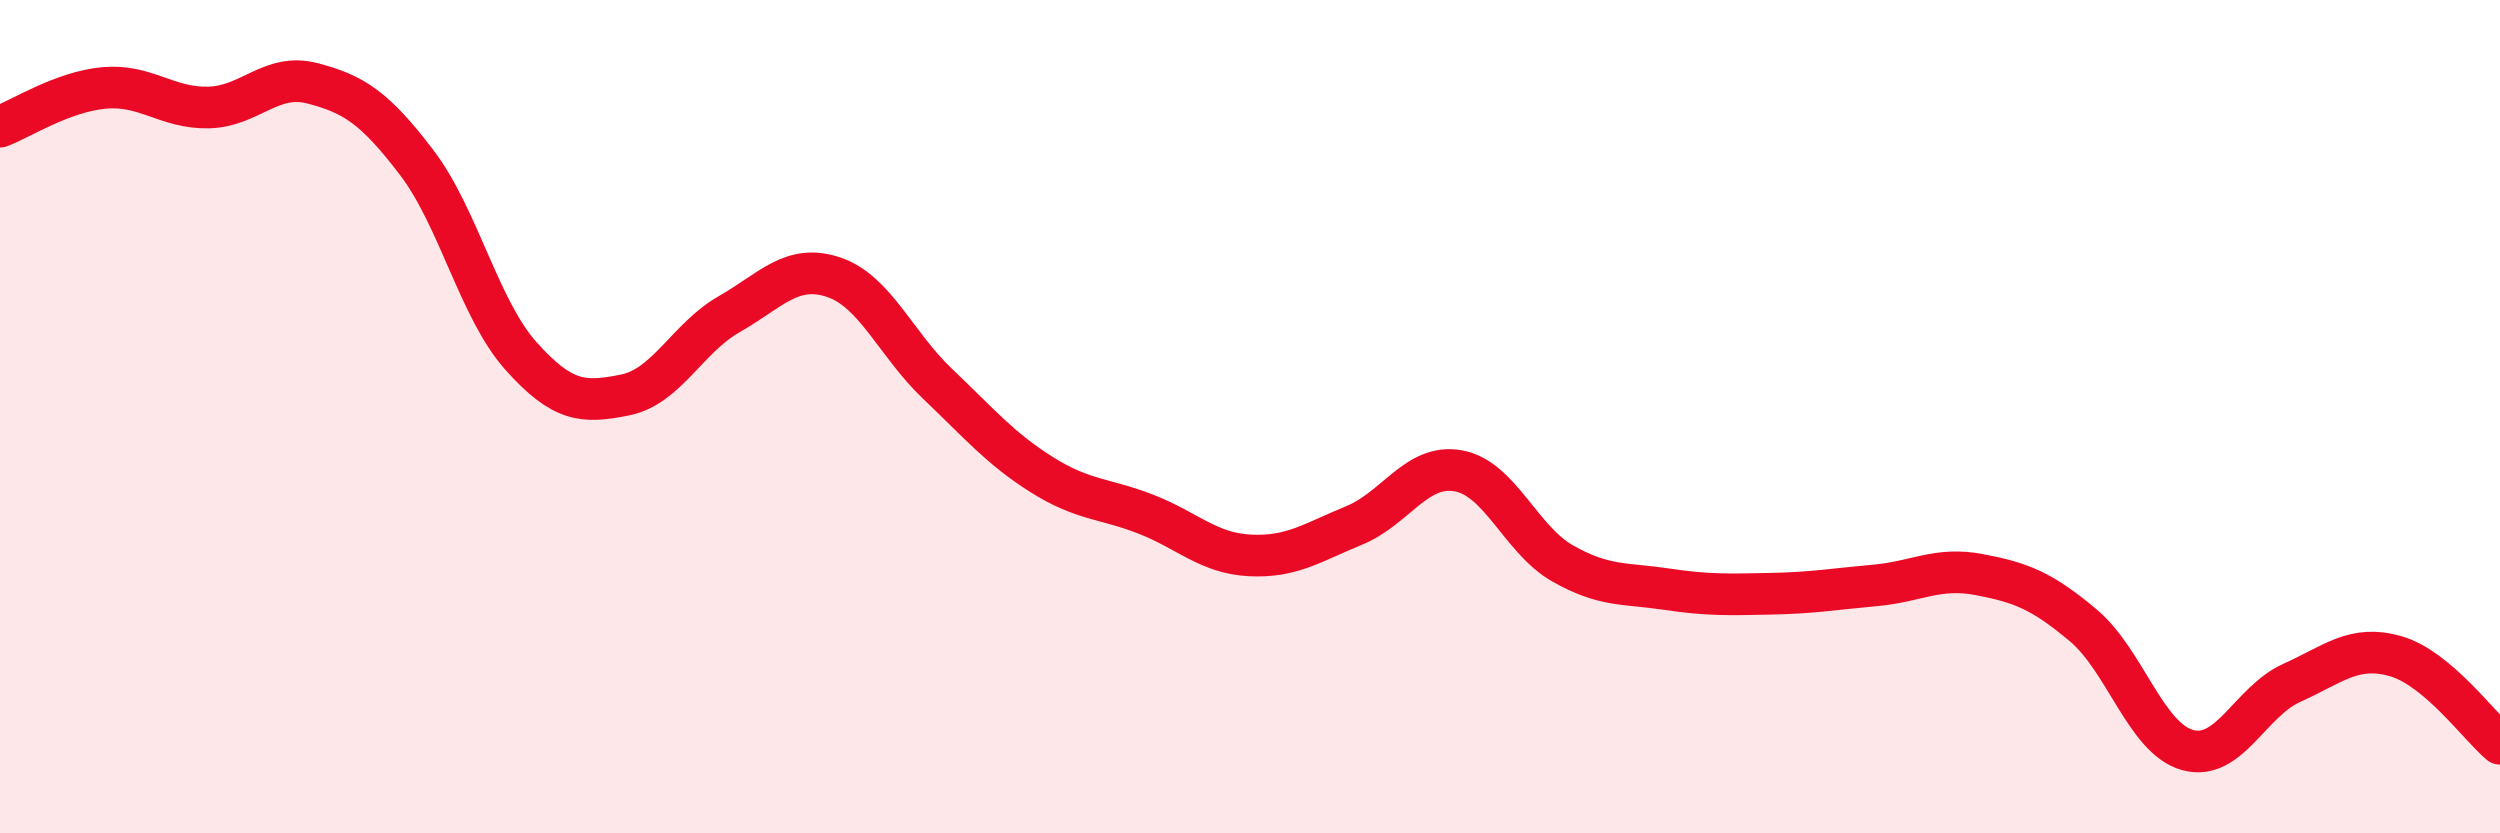
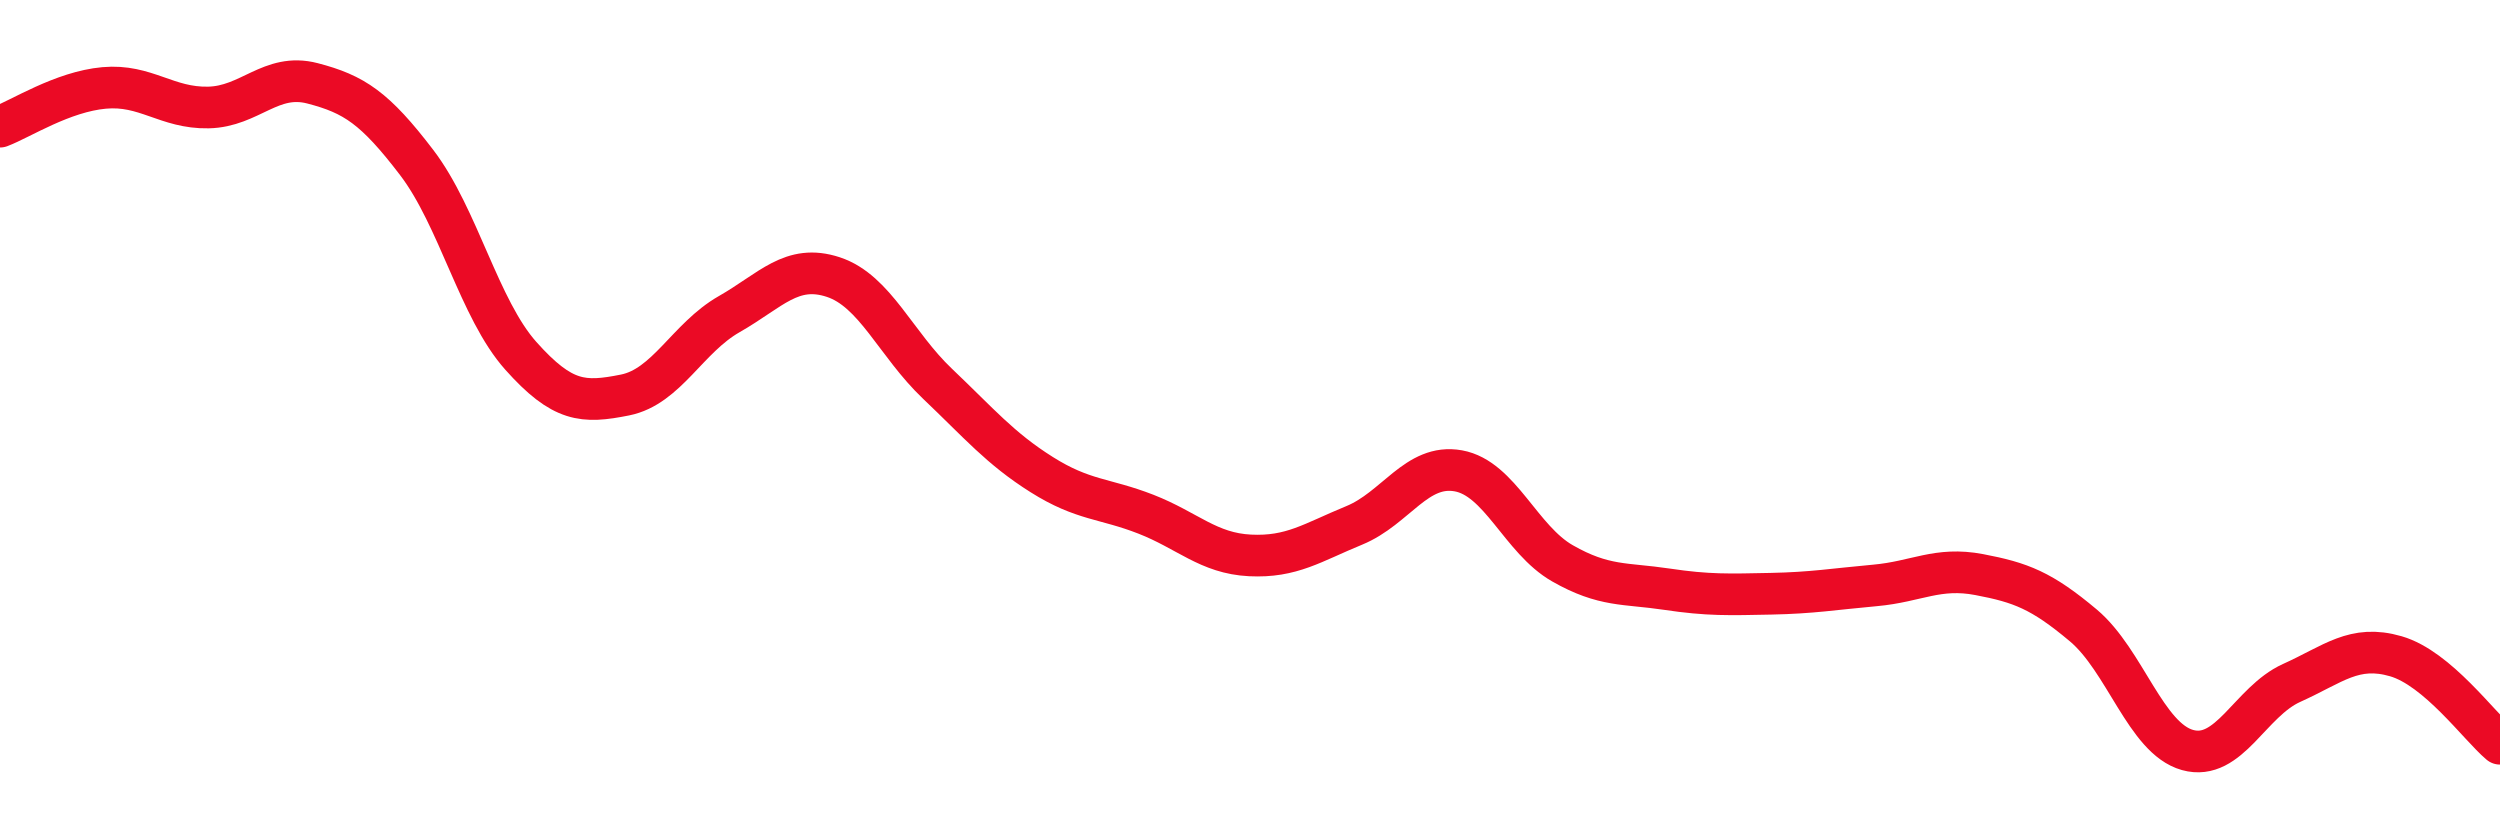
<svg xmlns="http://www.w3.org/2000/svg" width="60" height="20" viewBox="0 0 60 20">
-   <path d="M 0,3.04 C 0.5,2.85 1.5,2.2 2.5,2.11 C 3.5,2.02 4,2.6 5,2.58 C 6,2.56 6.5,1.74 7.5,2 C 8.5,2.26 9,2.59 10,3.9 C 11,5.21 11.5,7.42 12.5,8.54 C 13.5,9.66 14,9.68 15,9.48 C 16,9.28 16.5,8.11 17.5,7.54 C 18.5,6.97 19,6.32 20,6.65 C 21,6.98 21.5,8.26 22.5,9.21 C 23.5,10.16 24,10.76 25,11.39 C 26,12.02 26.5,11.95 27.5,12.34 C 28.5,12.73 29,13.28 30,13.33 C 31,13.38 31.5,13.02 32.5,12.61 C 33.5,12.2 34,11.12 35,11.3 C 36,11.48 36.5,12.95 37.5,13.52 C 38.5,14.09 39,13.99 40,14.14 C 41,14.29 41.5,14.27 42.5,14.25 C 43.5,14.23 44,14.14 45,14.05 C 46,13.96 46.5,13.6 47.5,13.79 C 48.5,13.98 49,14.17 50,15.01 C 51,15.85 51.5,17.72 52.5,18 C 53.5,18.28 54,16.84 55,16.39 C 56,15.94 56.5,15.46 57.5,15.75 C 58.5,16.04 59.5,17.43 60,17.85L60 20L0 20Z" fill="#EB0A25" opacity="0.1" stroke-linecap="round" stroke-linejoin="round" />
  <path d="M 0,3.04 C 0.5,2.85 1.5,2.2 2.5,2.11 C 3.5,2.02 4,2.6 5,2.58 C 6,2.56 6.5,1.74 7.5,2 C 8.5,2.26 9,2.59 10,3.9 C 11,5.21 11.5,7.42 12.5,8.54 C 13.5,9.66 14,9.68 15,9.48 C 16,9.28 16.5,8.11 17.5,7.54 C 18.5,6.97 19,6.32 20,6.65 C 21,6.98 21.5,8.26 22.5,9.21 C 23.5,10.16 24,10.76 25,11.39 C 26,12.02 26.5,11.95 27.5,12.34 C 28.5,12.73 29,13.28 30,13.33 C 31,13.38 31.5,13.02 32.5,12.61 C 33.5,12.2 34,11.12 35,11.3 C 36,11.48 36.5,12.95 37.5,13.52 C 38.5,14.09 39,13.99 40,14.14 C 41,14.29 41.5,14.27 42.5,14.25 C 43.5,14.23 44,14.14 45,14.05 C 46,13.96 46.5,13.6 47.5,13.79 C 48.5,13.98 49,14.17 50,15.01 C 51,15.85 51.5,17.72 52.5,18 C 53.5,18.28 54,16.84 55,16.39 C 56,15.94 56.5,15.46 57.5,15.75 C 58.5,16.04 59.5,17.43 60,17.85" stroke="#EB0A25" stroke-width="1" fill="none" stroke-linecap="round" stroke-linejoin="round" />
</svg>